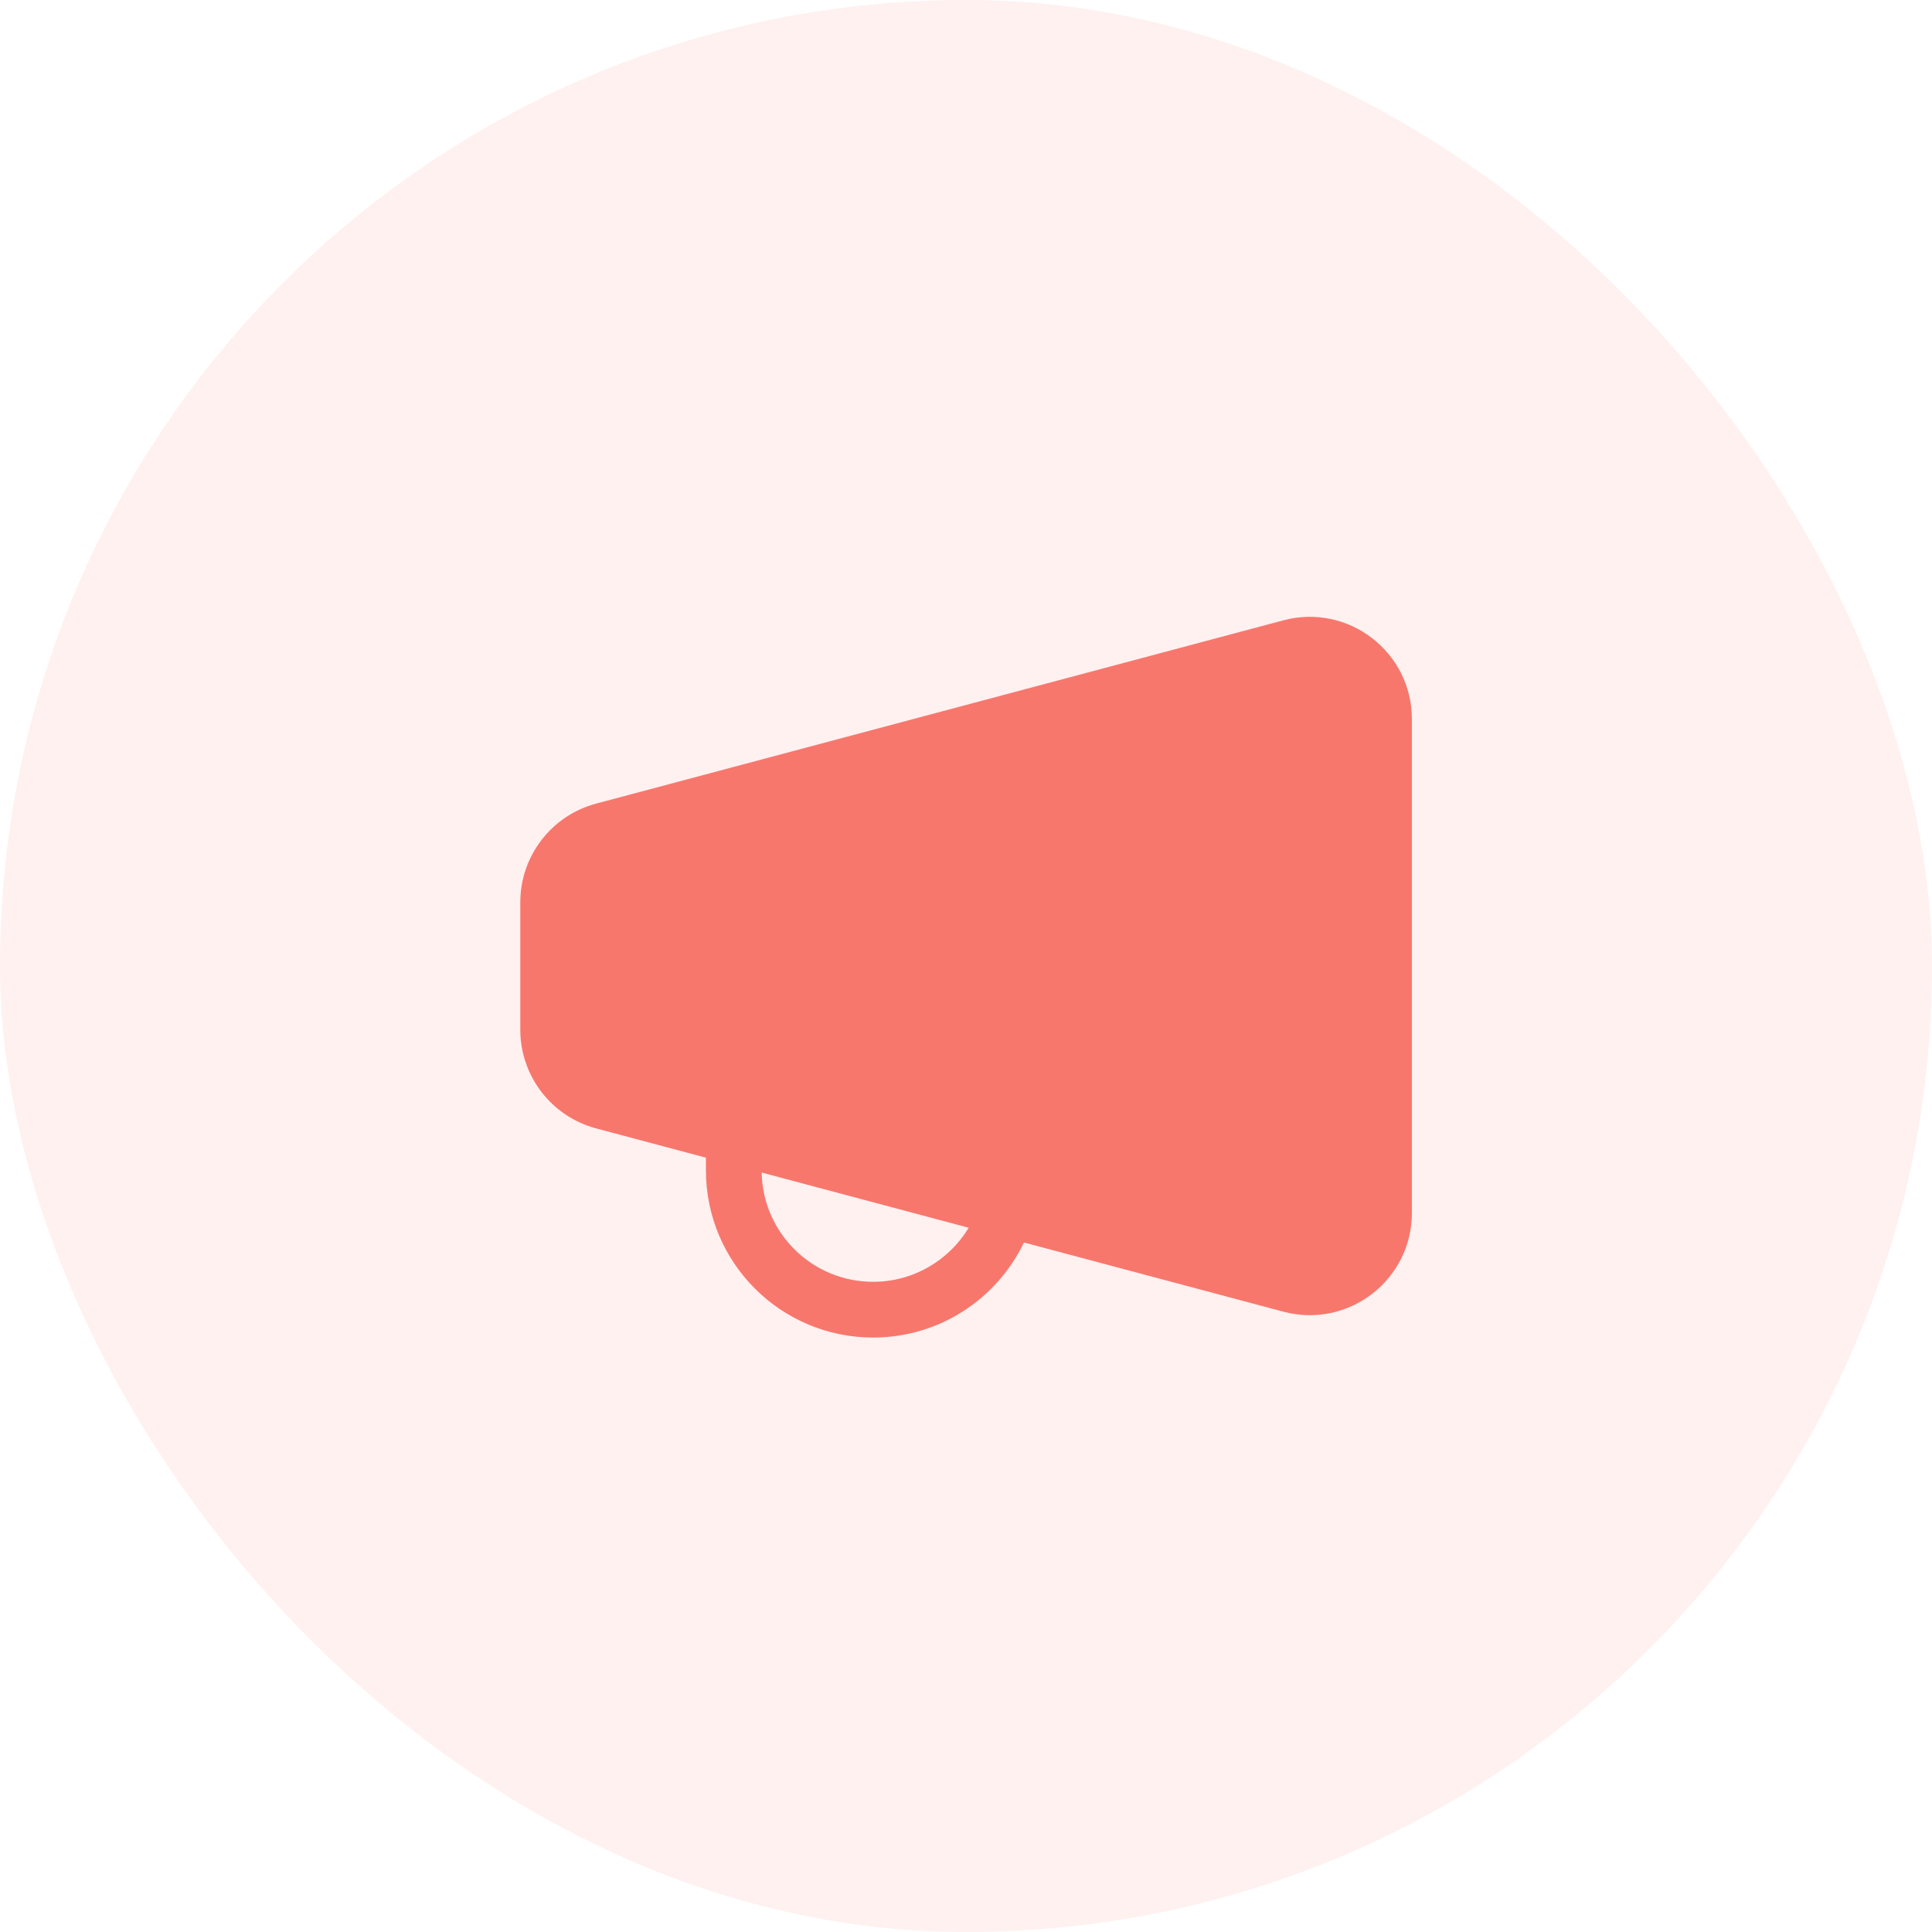
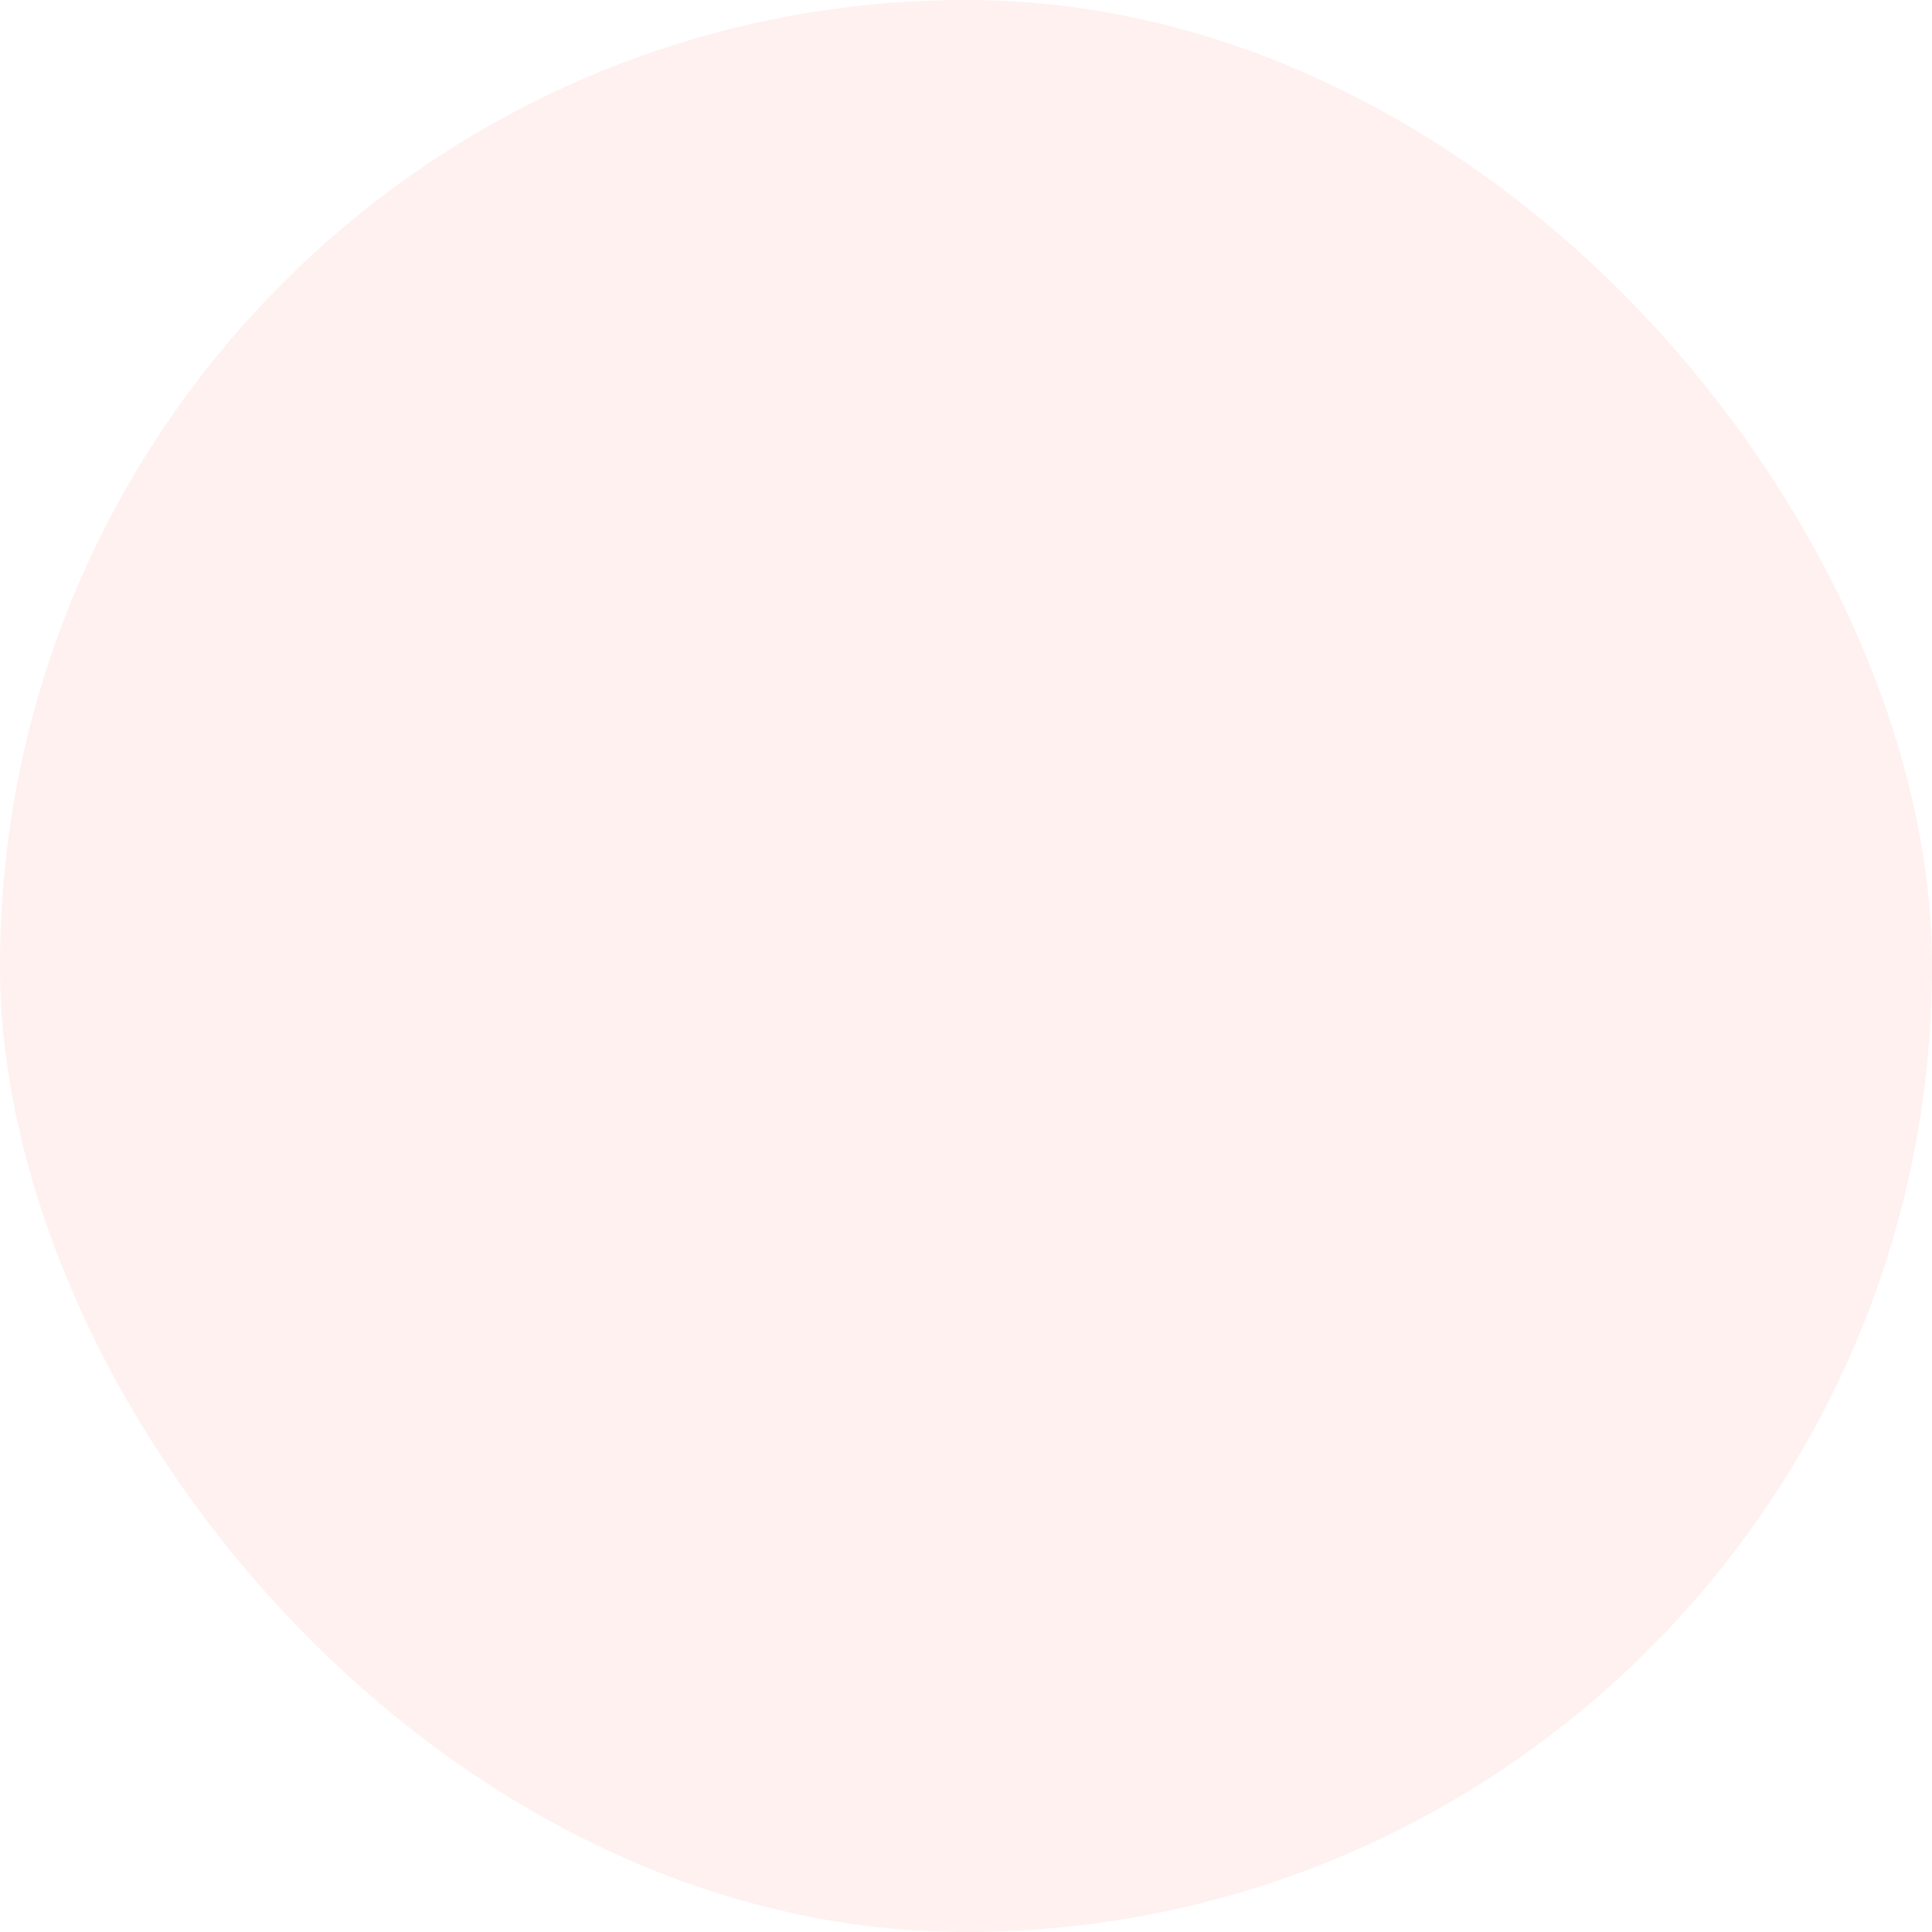
<svg xmlns="http://www.w3.org/2000/svg" width="52" height="52" viewBox="0 0 52 52" fill="none">
  <rect width="52" height="52" rx="26" fill="#F7776D" fill-opacity="0.1" />
-   <path d="M38.001 19.353C38.001 17.547 36.288 16.231 34.542 16.696L16.045 21.629C14.841 21.95 14.004 23.041 14.004 24.287V27.714C14.004 28.959 14.841 30.05 16.045 30.371L19 31.159V31.5C19 33.985 21.015 36 23.5 36C25.29 36 26.835 34.955 27.56 33.442L34.542 35.304C36.288 35.77 38.001 34.454 38.001 32.647V19.353ZM20.5 31.559L26.072 33.045C25.547 33.917 24.591 34.5 23.5 34.5C21.863 34.5 20.532 33.189 20.5 31.559Z" fill="#F7776D" />
</svg>